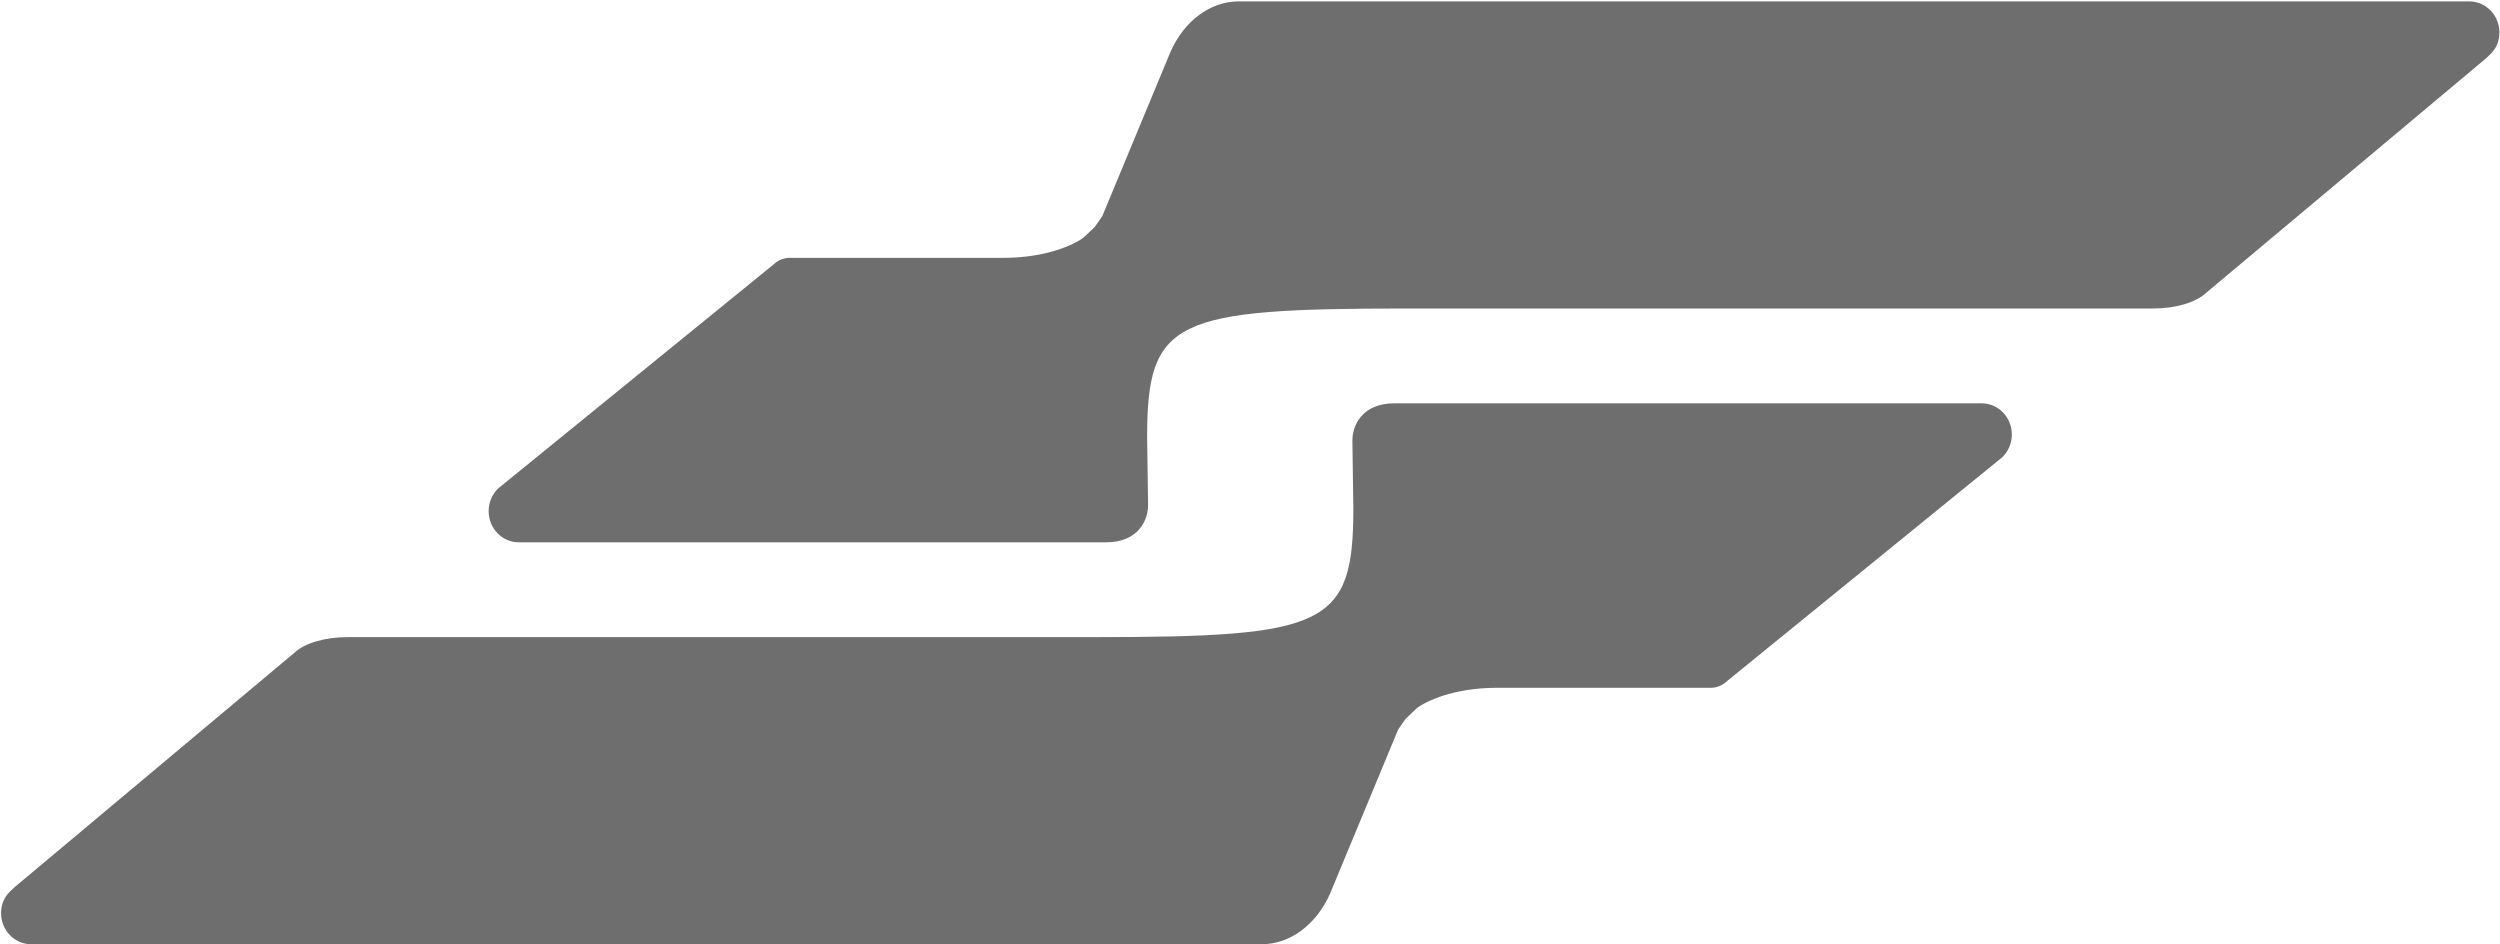
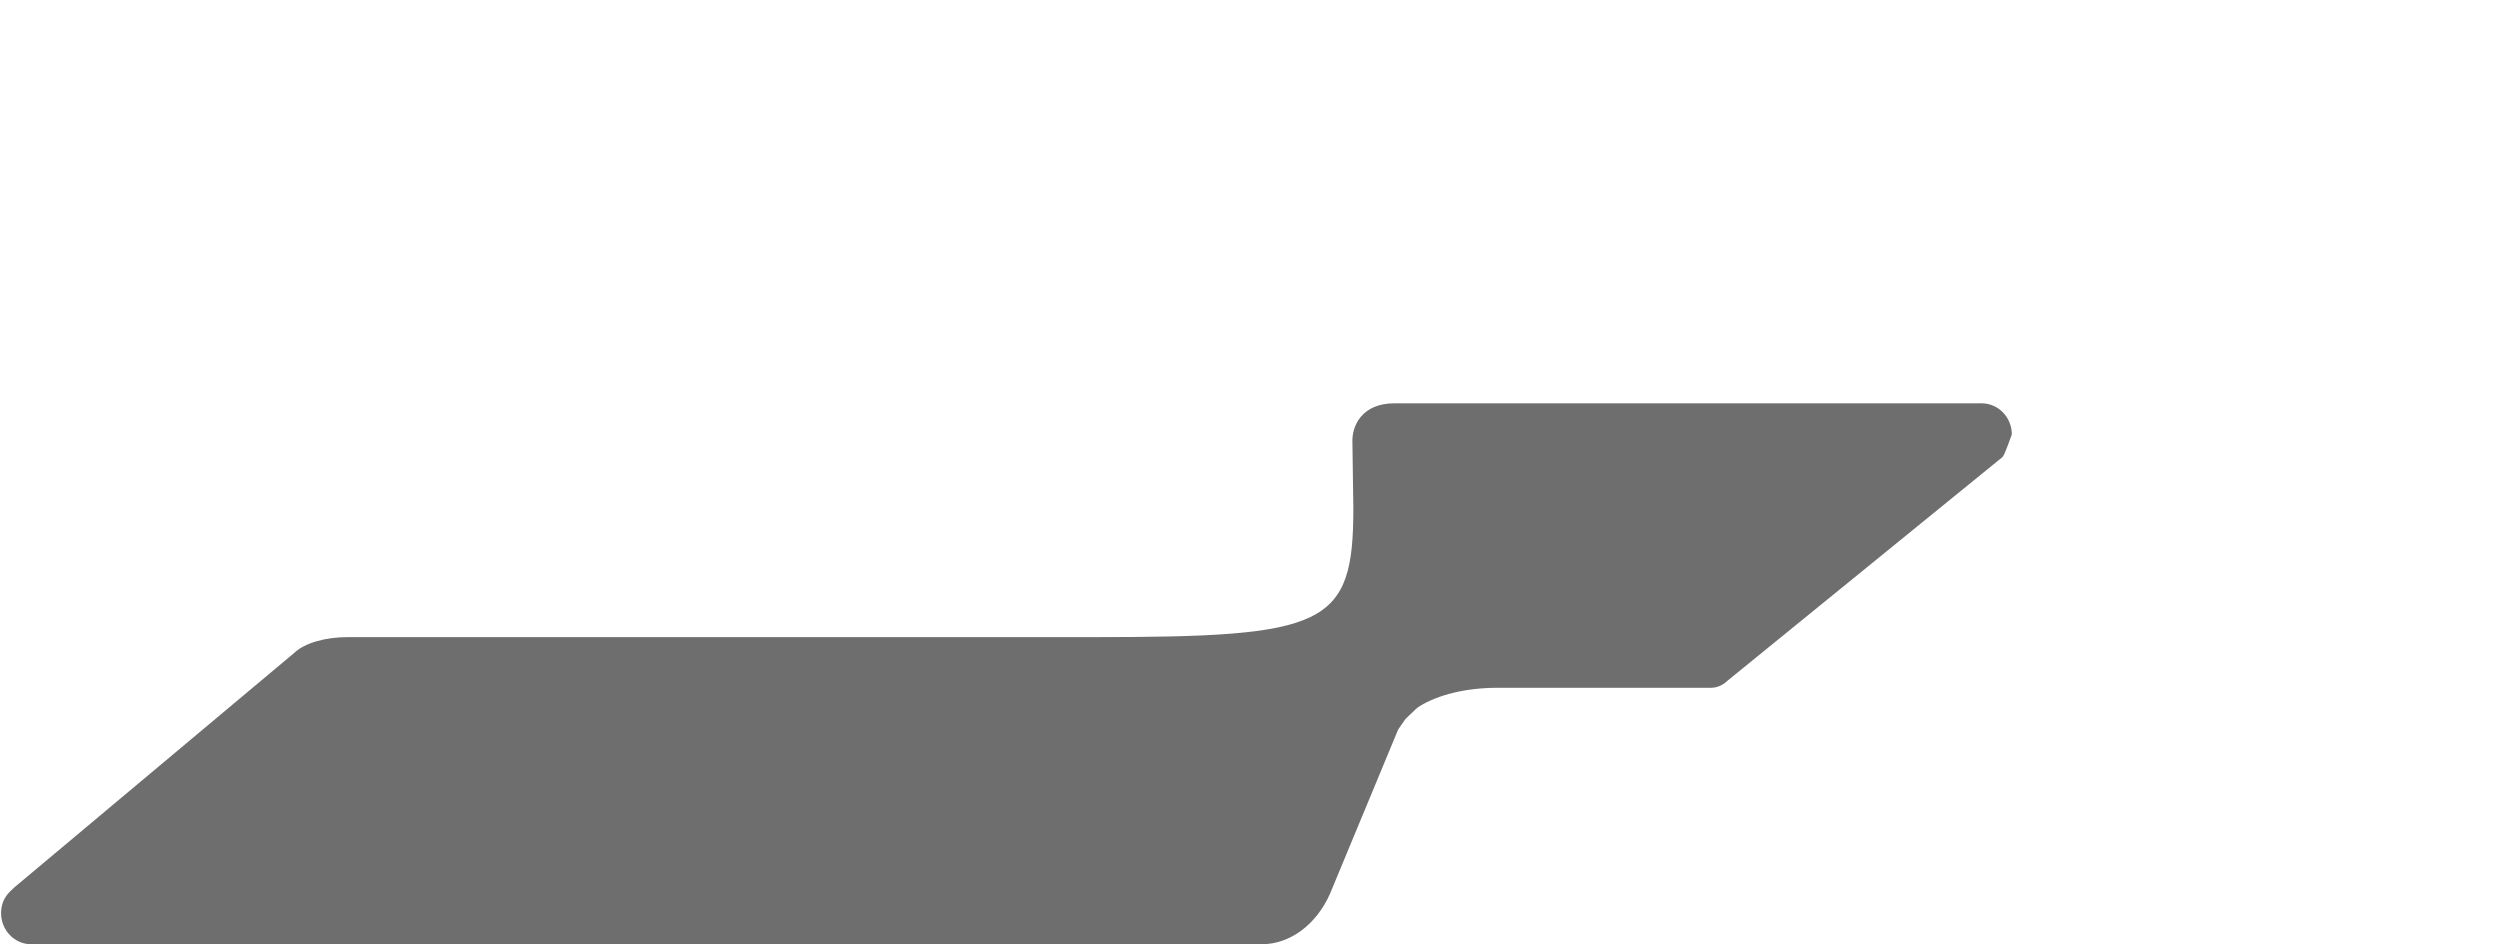
<svg xmlns="http://www.w3.org/2000/svg" width="1570" height="593" viewBox="0 0 1570 593" fill="none">
-   <path d="M1569.63 20.425C1569.63 23.02 1569.14 25.509 1568.26 27.748C1567.24 30.308 1565.61 32.441 1563.77 34.219L1561.06 36.779L1385.59 183.786C1379.17 189.937 1366.28 193.741 1352.11 193.741H884.316C737.425 193.741 720.394 200.531 720.394 274.622L720.978 315.684C721.561 326.776 714.649 340.57 694.731 340.57H325.828C315.358 340.57 306.872 331.825 306.872 321.017C306.872 316.466 308.359 312.307 310.867 309C311.48 308.183 312.15 307.436 312.88 306.725C312.938 306.654 313.025 306.583 313.084 306.547L485.433 166.366C488.437 163.486 492.111 161.922 495.932 161.922H630.224C649.734 161.922 667.144 157.478 678.634 150.474C679.625 149.87 680.5 149.158 681.375 148.341L687.587 142.439L692.253 135.72L735.092 32.512C743.549 13.35 759.851 0.978 777.698 0.871H1550.68C1561.15 0.871 1569.63 9.617 1569.63 20.425Z" fill="#6E6E6E" />
-   <path d="M0.667 573.436C0.667 570.841 1.163 568.352 2.038 566.112C3.059 563.552 4.692 561.419 6.529 559.642L9.241 557.082L184.711 410.074C191.127 403.924 204.017 400.12 218.19 400.12H685.983C832.874 400.12 849.905 393.329 849.905 319.239L849.321 278.176C848.738 267.084 855.65 253.29 875.568 253.29H1244.47C1254.94 253.29 1263.43 262.036 1263.43 272.844C1263.43 277.394 1261.94 281.554 1259.43 284.86C1258.82 285.678 1258.15 286.424 1257.42 287.136C1257.36 287.207 1257.27 287.278 1257.22 287.313L1084.87 427.495C1081.86 430.375 1078.19 431.939 1074.37 431.939H940.075C920.565 431.939 903.155 436.383 891.665 443.387C890.674 443.991 889.799 444.702 888.924 445.52L882.712 451.421L878.046 458.141L835.207 561.348C826.691 580.475 810.419 592.883 792.542 592.989H19.623C9.154 592.989 0.667 584.244 0.667 573.436Z" fill="#6E6E6E" />
+   <path d="M0.667 573.436C0.667 570.841 1.163 568.352 2.038 566.112C3.059 563.552 4.692 561.419 6.529 559.642L9.241 557.082L184.711 410.074C191.127 403.924 204.017 400.12 218.19 400.12H685.983C832.874 400.12 849.905 393.329 849.905 319.239L849.321 278.176C848.738 267.084 855.65 253.29 875.568 253.29H1244.47C1254.94 253.29 1263.43 262.036 1263.43 272.844C1258.82 285.678 1258.15 286.424 1257.42 287.136C1257.36 287.207 1257.27 287.278 1257.22 287.313L1084.87 427.495C1081.86 430.375 1078.19 431.939 1074.37 431.939H940.075C920.565 431.939 903.155 436.383 891.665 443.387C890.674 443.991 889.799 444.702 888.924 445.52L882.712 451.421L878.046 458.141L835.207 561.348C826.691 580.475 810.419 592.883 792.542 592.989H19.623C9.154 592.989 0.667 584.244 0.667 573.436Z" fill="#6E6E6E" />
</svg>